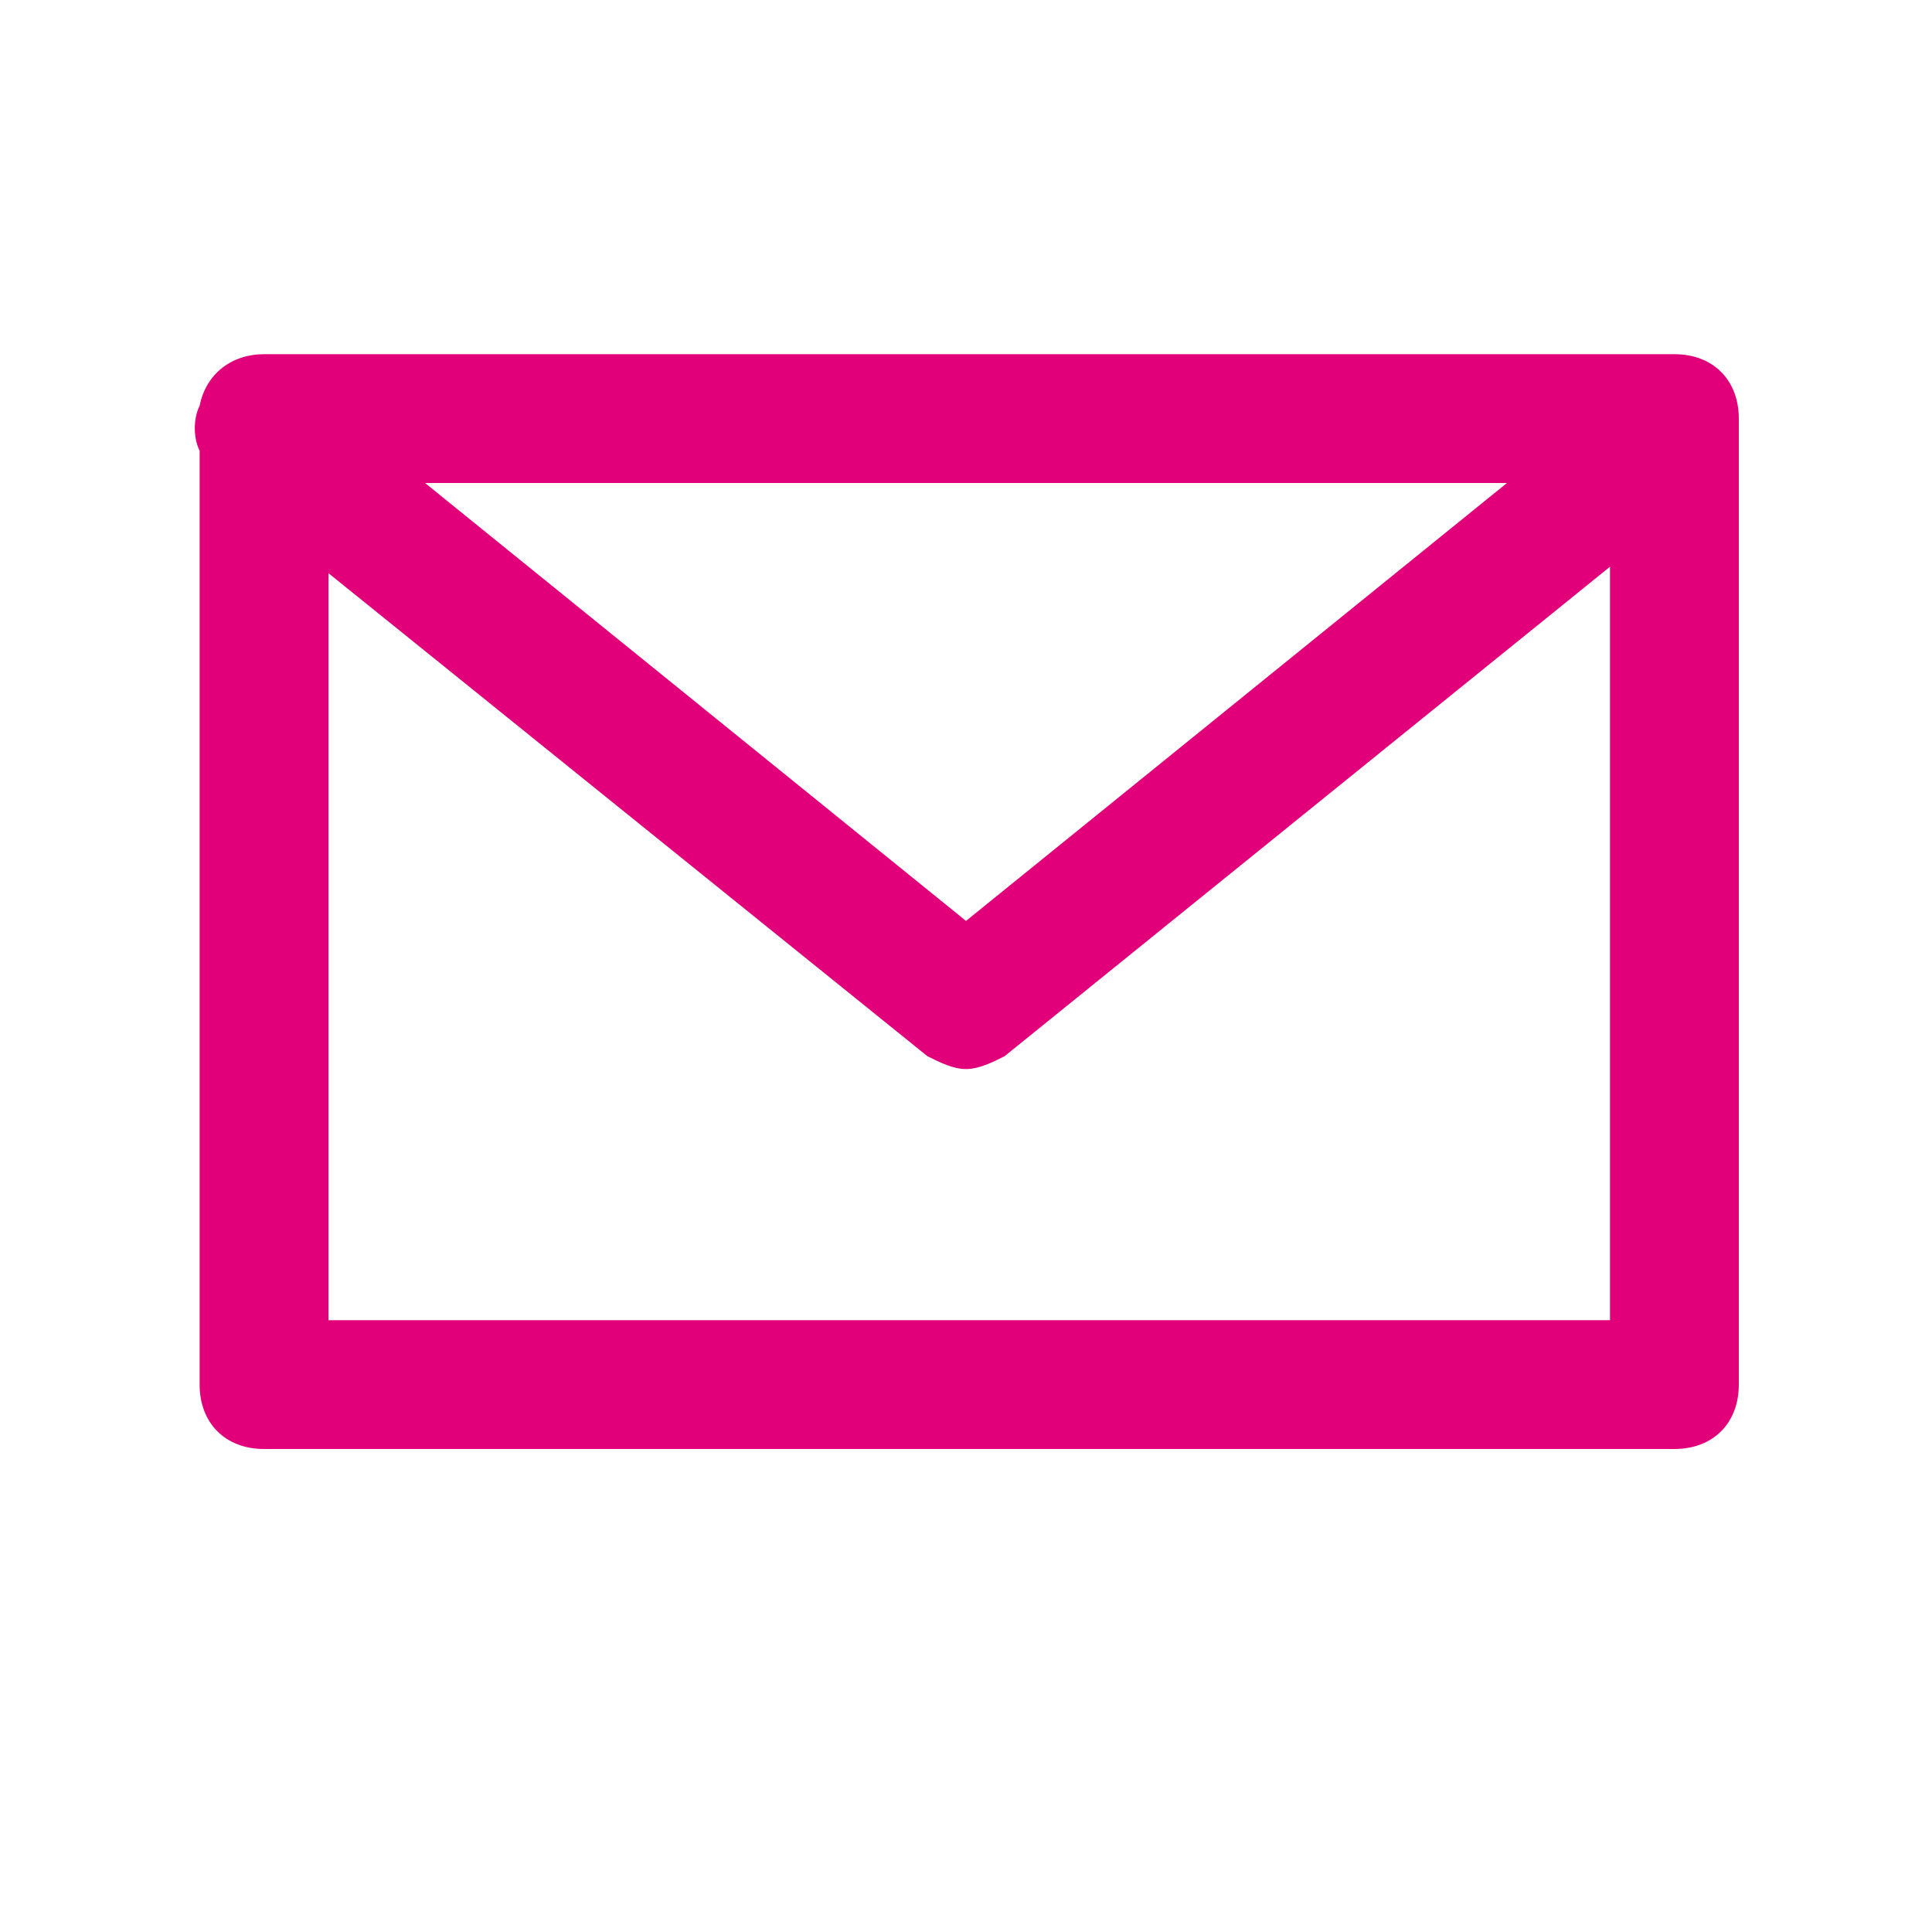
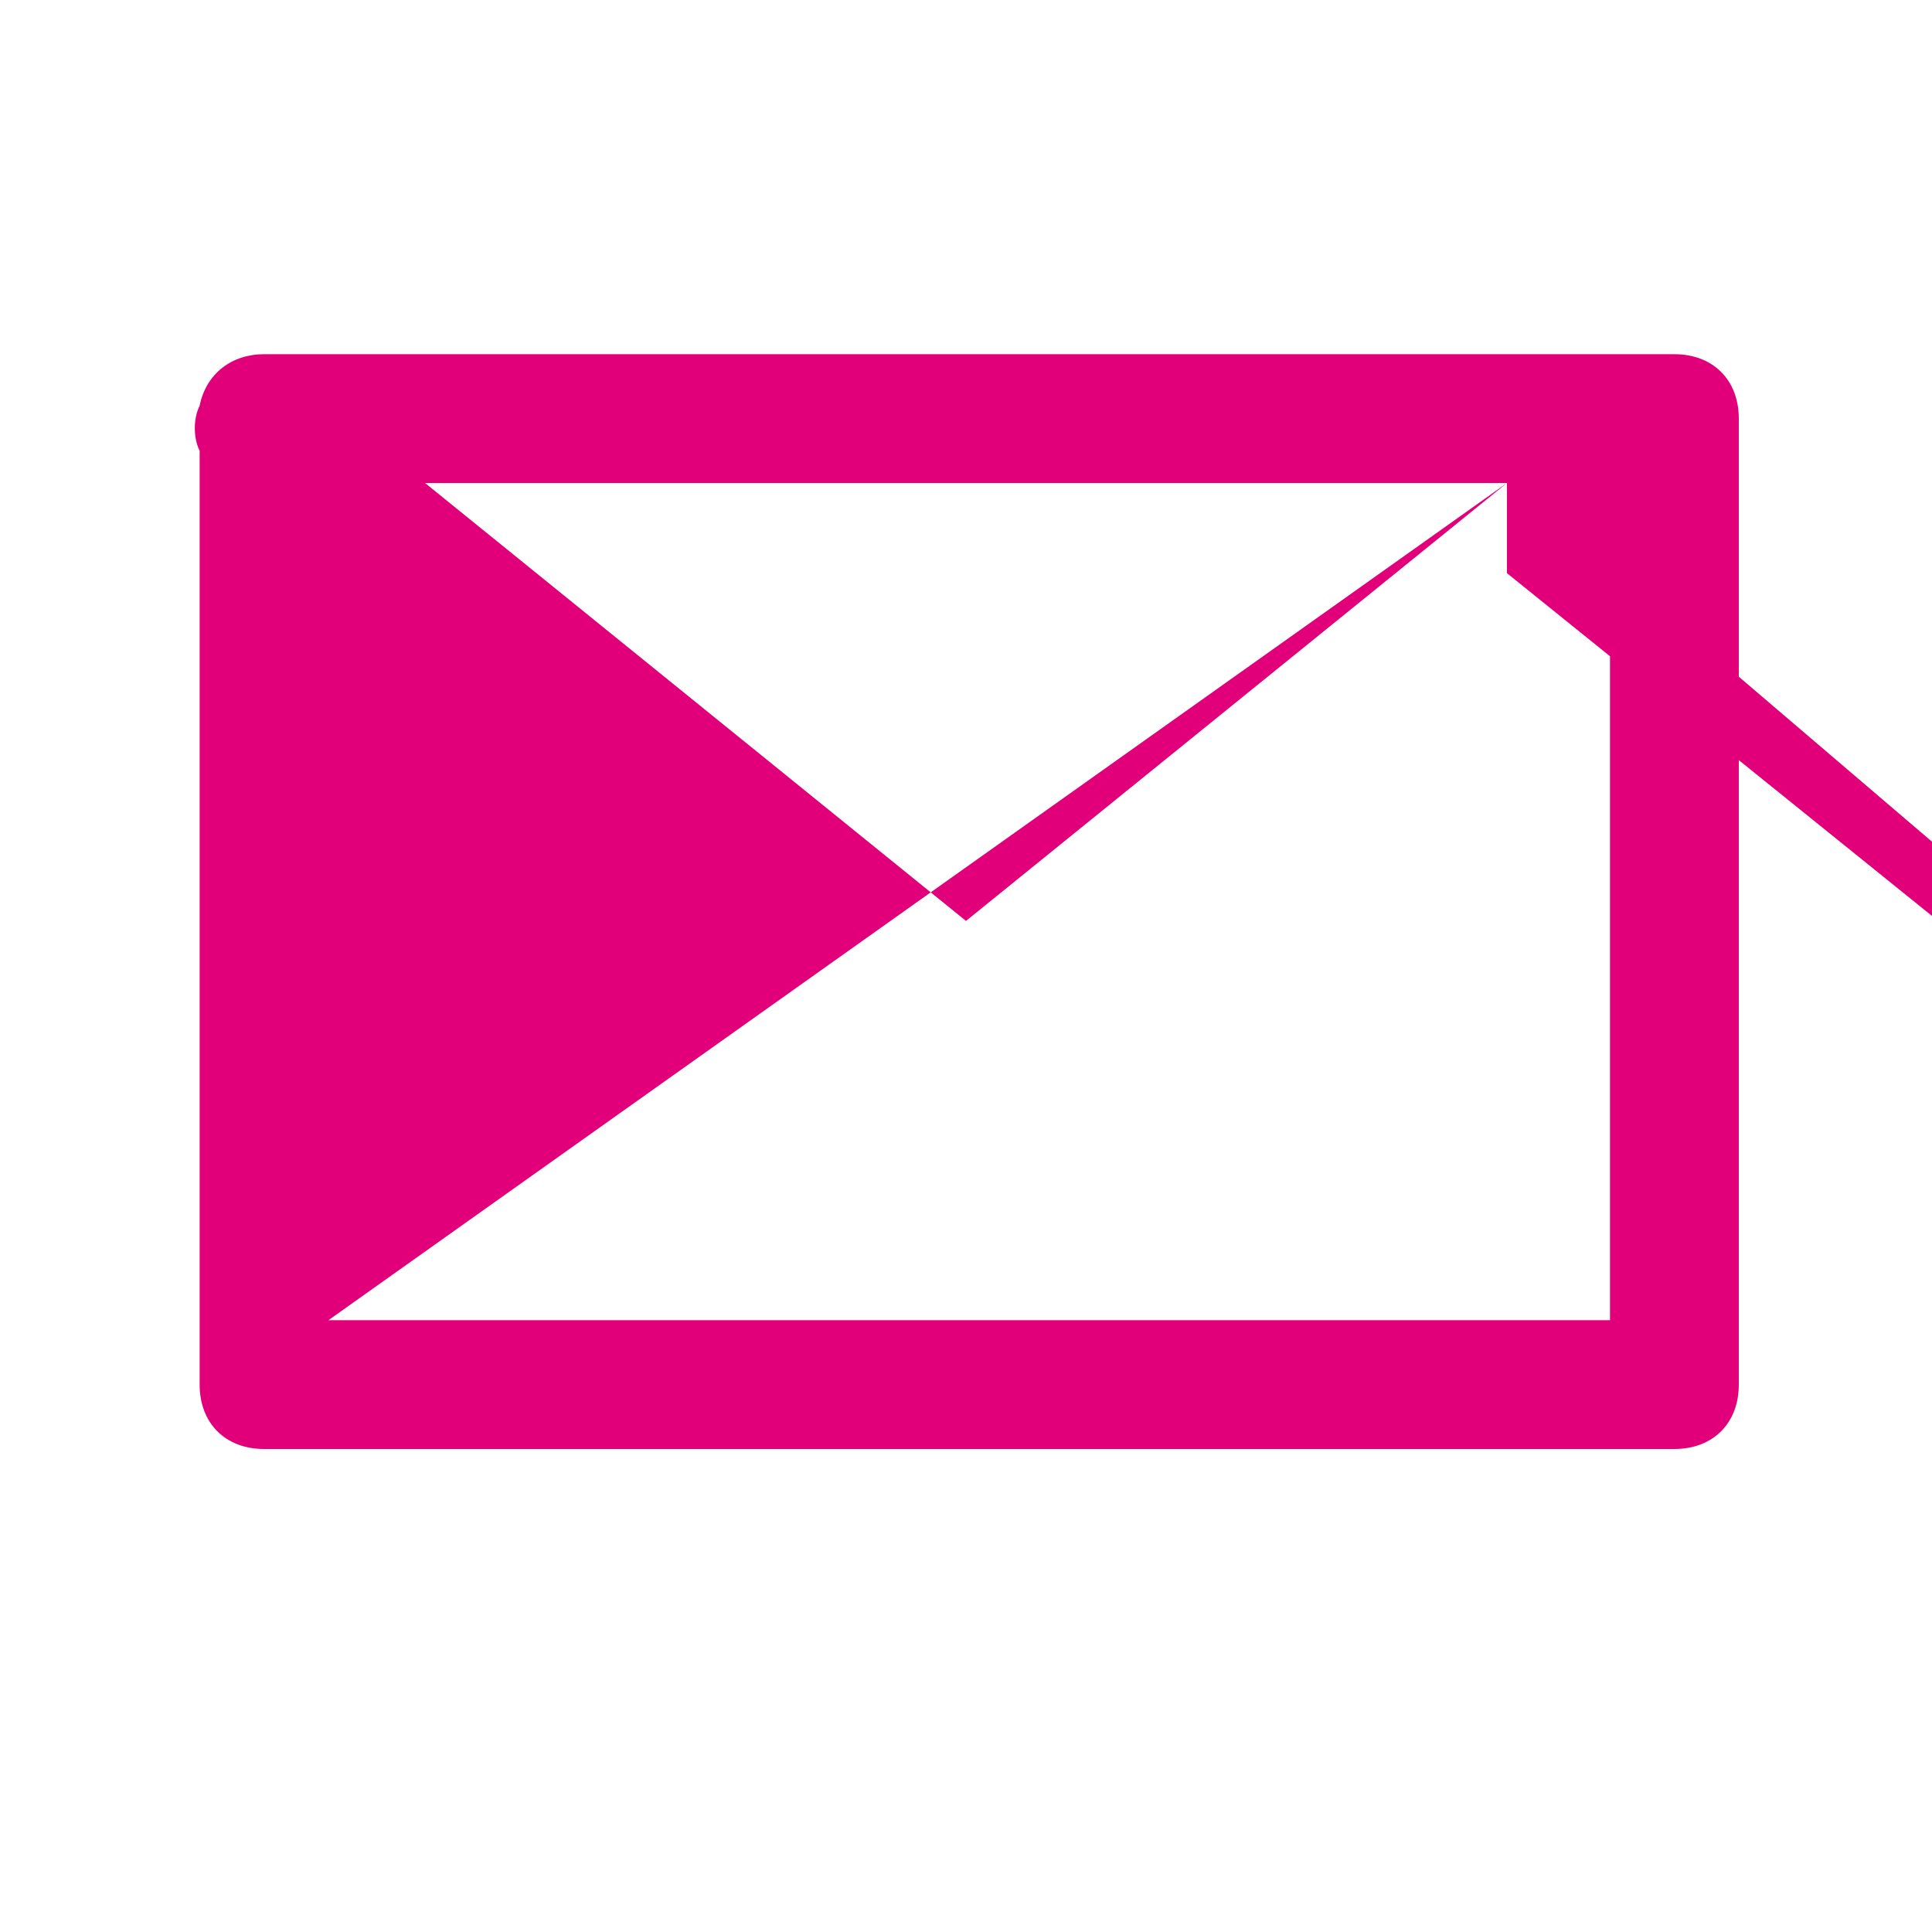
<svg xmlns="http://www.w3.org/2000/svg" version="1.1" id="Layer_1" x="0px" y="0px" viewBox="0 0 30 30" style="enable-background:new 0 0 30 30;" xml:space="preserve">
  <style type="text/css">
	.st0{fill:#E2007A;}
	.st1{fill:#BFBFBF;}
	.st2{fill:#272E74;}
	.st3{fill:#344290;}
	.st4{fill:#FFFFFF;}
	.st5{fill:#EEC109;}
	.st6{fill:#272727;}
	.st7{fill:#858585;}
</style>
  <g id="szczala_3_1_">
</g>
  <g id="szczala_3">
</g>
  <g id="zwijak">
</g>
-   <path class="st0" d="M26,5.5H4.1c-0.5,0-0.9,0.3-1,0.8C3,6.5,3,6.8,3.1,7v14.5c0,0.6,0.4,1,1,1H26c0.6,0,1-0.4,1-1v-15  C27,5.9,26.6,5.5,26,5.5z M23.4,7.5L15,14.3L6.6,7.5H23.4z M5.1,20.5V8.9l9.3,7.5c0.2,0.1,0.4,0.2,0.6,0.2c0.2,0,0.4-0.1,0.6-0.2  L25,8.8v11.7H5.1z" />
+   <path class="st0" d="M26,5.5H4.1c-0.5,0-0.9,0.3-1,0.8C3,6.5,3,6.8,3.1,7v14.5c0,0.6,0.4,1,1,1H26c0.6,0,1-0.4,1-1v-15  C27,5.9,26.6,5.5,26,5.5z M23.4,7.5L15,14.3L6.6,7.5H23.4z V8.9l9.3,7.5c0.2,0.1,0.4,0.2,0.6,0.2c0.2,0,0.4-0.1,0.6-0.2  L25,8.8v11.7H5.1z" />
</svg>